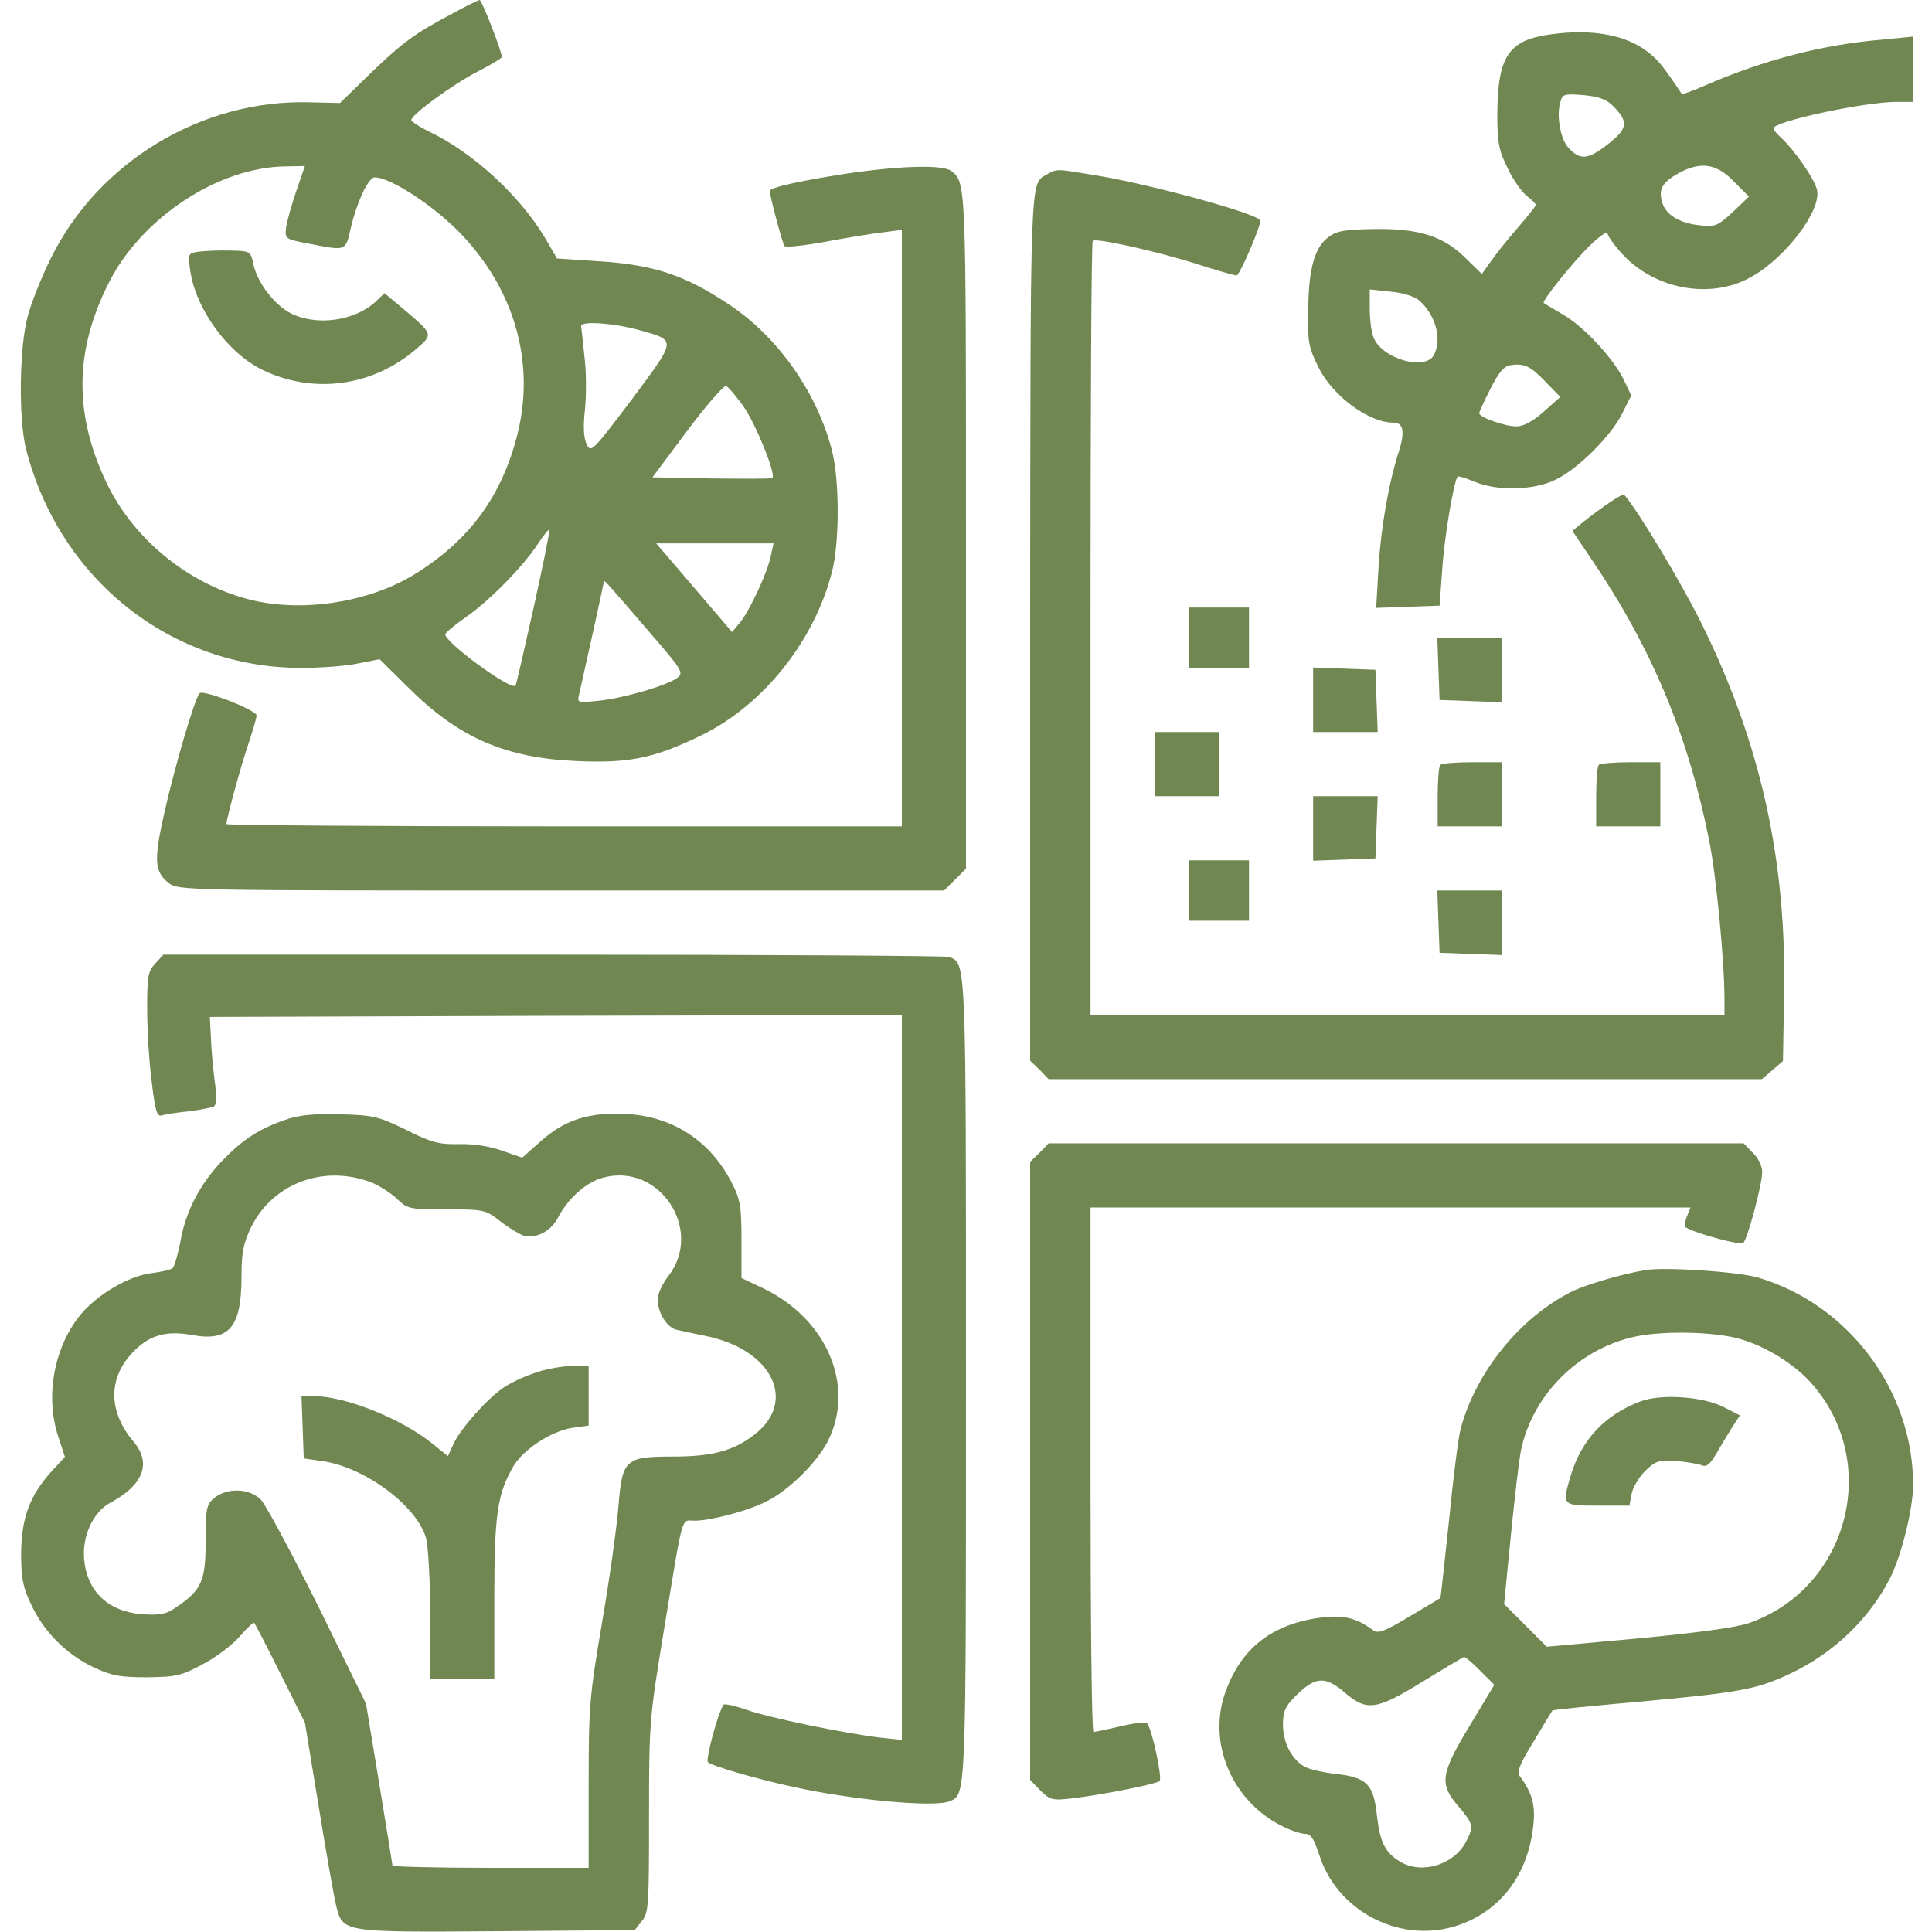
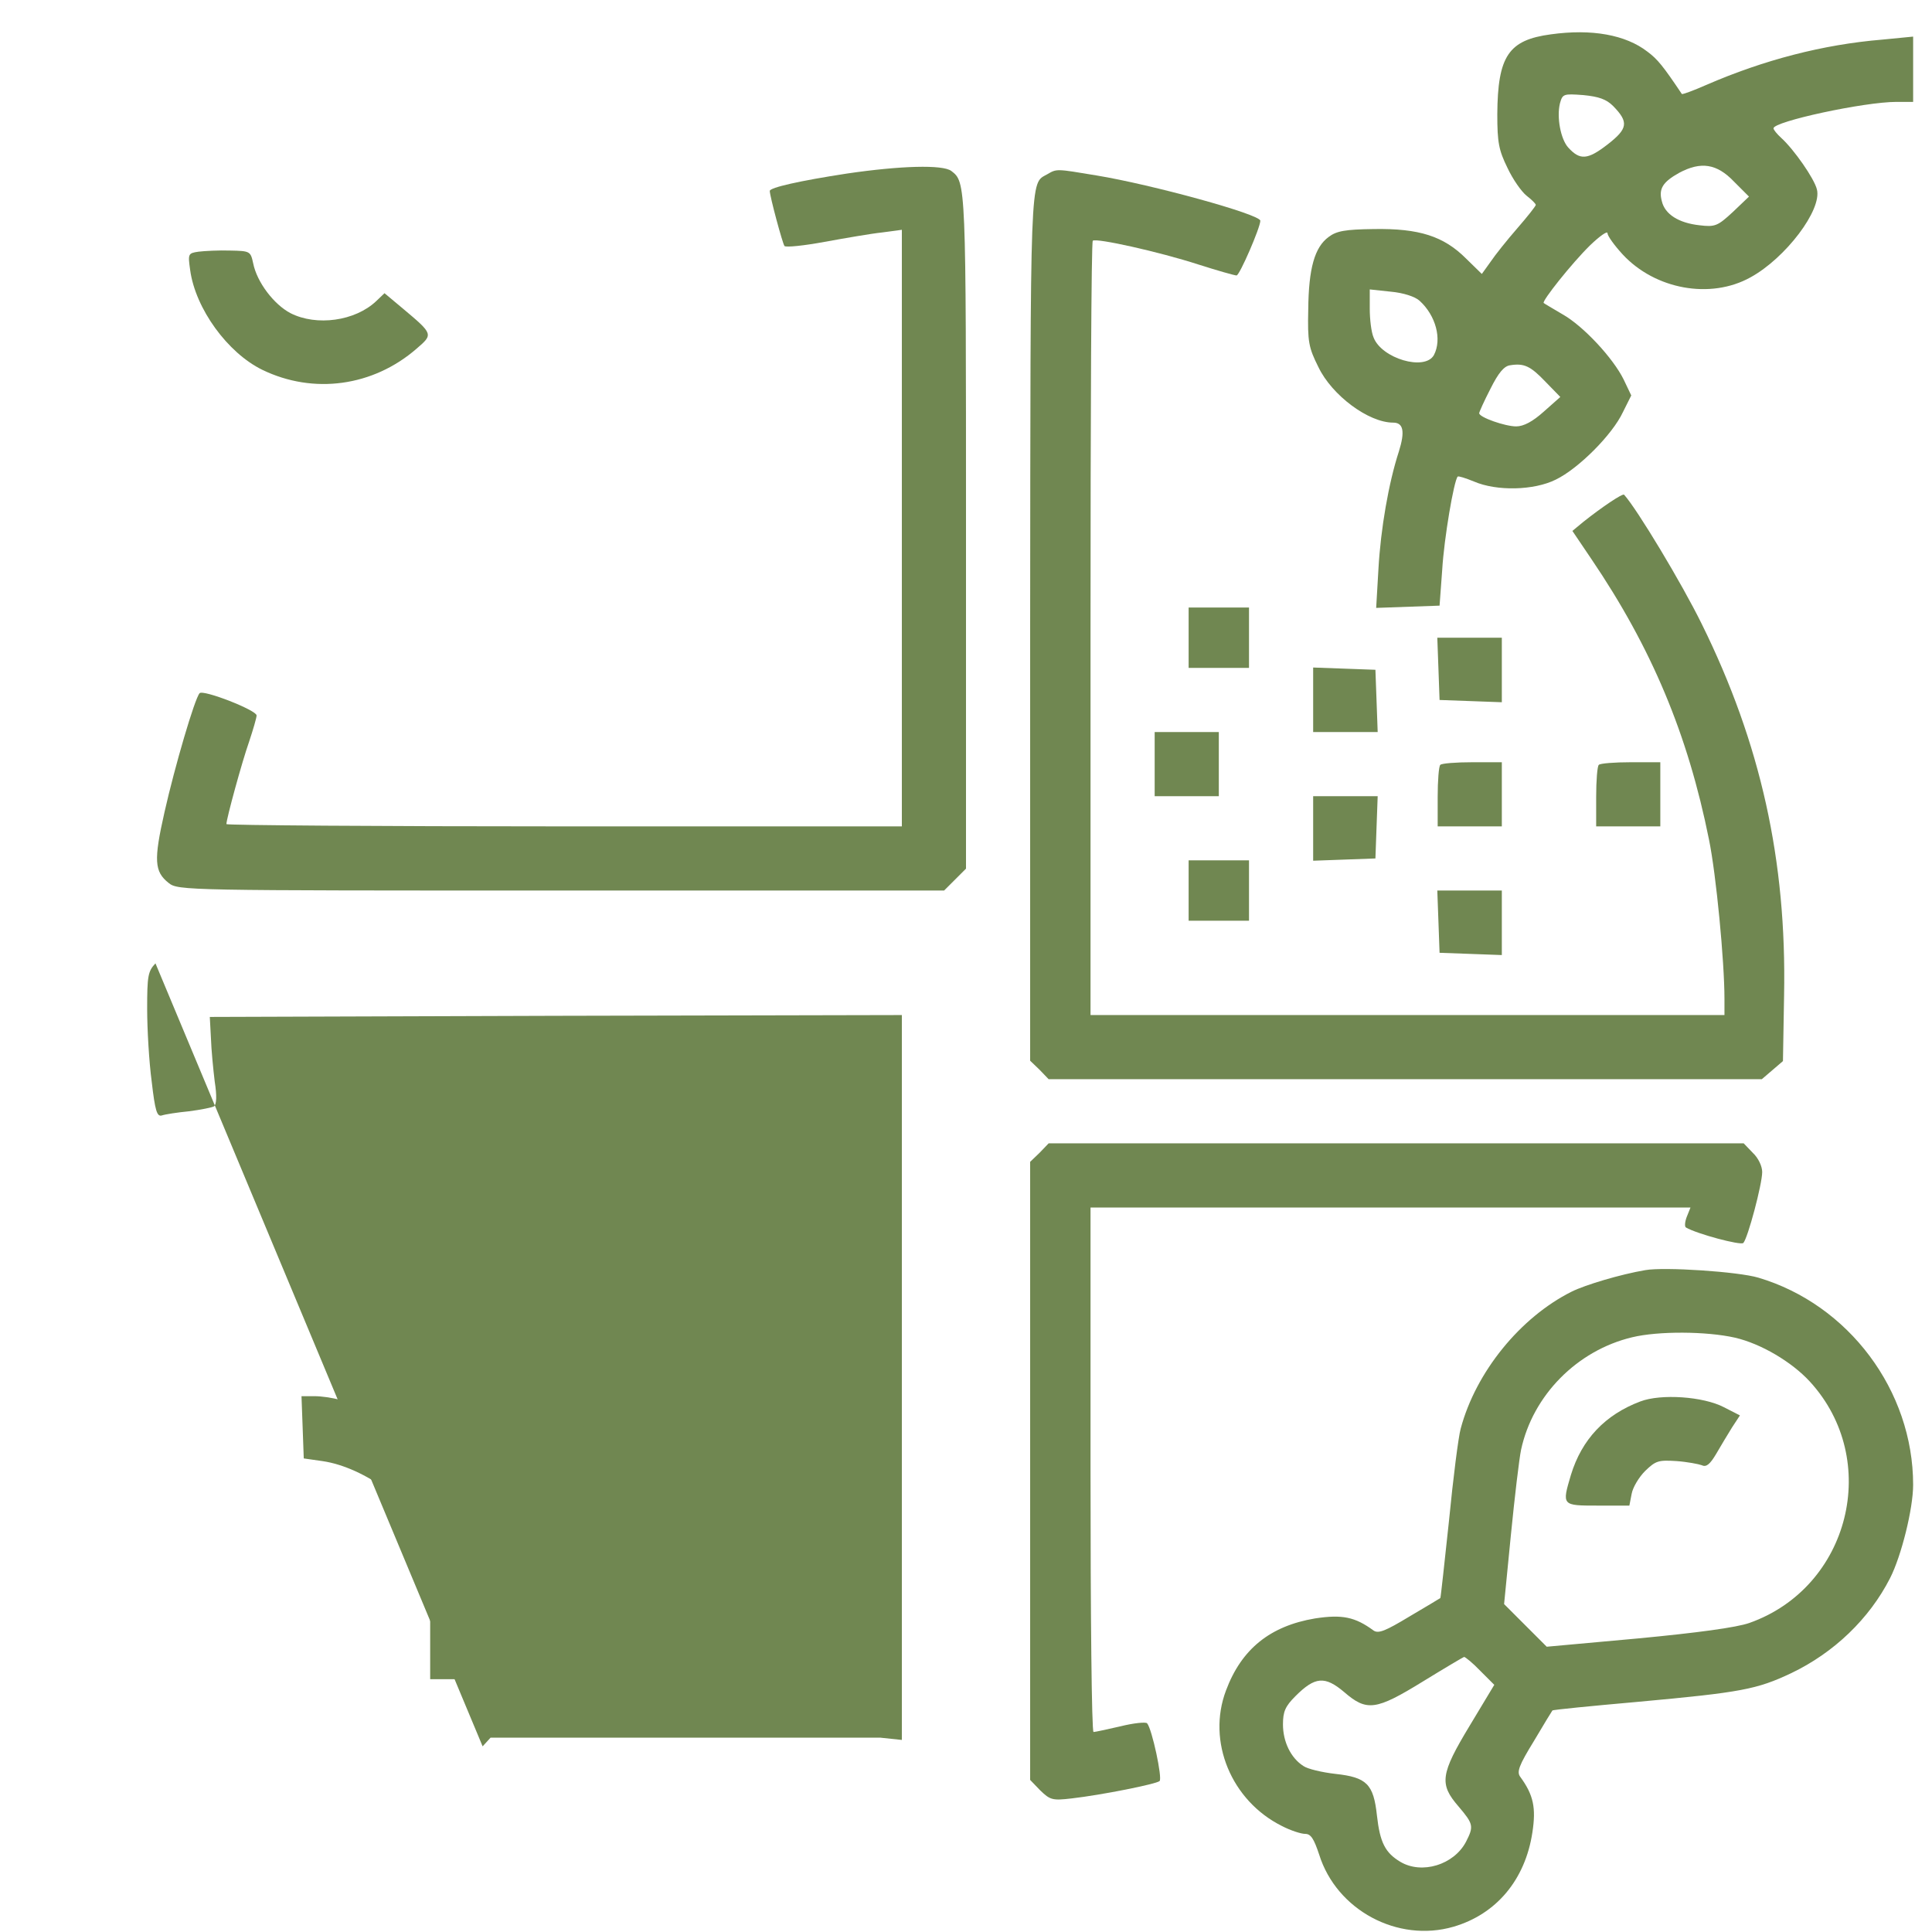
<svg xmlns="http://www.w3.org/2000/svg" width="512pt" height="512pt" viewBox="0 0 512 512" preserveAspectRatio="xMidYMid meet">
  <g transform="translate(0,512) scale(0.1,-0.1)" fill="#708751" stroke="none">
-     <path d="M1195 5082 c-96 -51 -128 -74 -217 -160 l-77 -75 -83 2 c-285 7 -558 -159 -683 -413 -25 -50 -53 -120 -62 -156 -22 -81 -24 -272 -4 -350 88 -345 384 -580 729 -580 53 0 121 5 152 12 l56 11 75 -74 c134 -134 258 -188 449 -196 139 -6 205 8 330 69 163 80 298 249 345 433 20 78 20 242 0 320 -39 154 -144 303 -273 388 -118 79 -201 106 -351 115 l-105 7 -30 52 c-67 113 -190 227 -308 284 -27 13 -48 27 -48 31 0 14 112 96 177 129 35 18 63 35 63 38 0 14 -53 151 -59 151 -3 0 -38 -17 -76 -38z m-410 -469 c-13 -38 -25 -81 -27 -97 -3 -29 -2 -30 62 -42 98 -19 95 -20 109 39 16 70 47 137 64 137 40 0 147 -69 218 -139 151 -151 209 -349 160 -543 -42 -165 -128 -281 -274 -371 -118 -72 -290 -100 -427 -68 -165 39 -315 159 -388 312 -86 181 -85 349 6 529 86 172 290 307 468 309 l52 1 -23 -67z m910 -368 c99 -28 99 -22 -21 -184 -103 -136 -108 -142 -119 -119 -8 16 -10 45 -5 91 4 38 4 101 -1 140 -4 40 -8 77 -9 83 0 14 86 8 155 -11z m276 -203 c32 -46 86 -179 76 -189 -2 -2 -75 -2 -161 -1 l-157 3 92 123 c50 67 97 121 103 119 6 -2 27 -27 47 -55z m-557 -533 c-25 -112 -46 -205 -48 -206 -13 -13 -186 114 -186 136 0 4 24 24 54 45 62 43 150 132 191 194 15 23 30 41 31 39 2 -2 -17 -95 -42 -208z m629 139 c-8 -43 -56 -146 -82 -178 l-21 -25 -23 27 c-12 14 -57 67 -100 117 l-78 91 155 0 156 0 -7 -32z m-323 -202 c89 -103 93 -109 74 -123 -28 -20 -140 -53 -207 -60 -57 -6 -58 -6 -52 18 18 79 65 292 65 297 0 8 4 3 120 -132z" fill="#708751" />
    <path d="M526 4453 c-28 -4 -28 -6 -22 -49 14 -102 99 -219 191 -264 136 -66 294 -44 409 56 44 38 45 38 -36 106 l-49 41 -22 -21 c-56 -53 -158 -67 -227 -32 -44 23 -89 82 -99 132 -7 32 -8 33 -61 34 -30 1 -68 -1 -84 -3z" fill="#708751" />
    <path d="M4110 5029 c-112 -15 -141 -57 -142 -212 0 -75 4 -95 27 -142 14 -30 37 -63 51 -74 13 -10 24 -21 24 -24 0 -3 -22 -31 -49 -62 -27 -31 -59 -71 -71 -89 l-23 -32 -42 41 c-59 59 -124 80 -244 78 -76 -1 -99 -5 -120 -21 -37 -27 -53 -83 -54 -192 -2 -86 1 -101 27 -153 36 -75 133 -147 198 -147 27 0 32 -23 15 -77 -27 -83 -48 -204 -54 -311 l-6 -103 84 3 84 3 7 95 c5 84 31 236 41 247 2 2 21 -4 43 -13 60 -26 159 -24 217 5 60 29 150 119 178 179 l22 44 -20 42 c-28 57 -107 142 -162 173 -25 15 -48 28 -50 30 -6 4 74 105 123 153 25 24 46 39 46 32 0 -7 18 -32 40 -56 86 -93 233 -120 339 -61 93 51 190 179 176 233 -7 29 -61 106 -94 136 -12 11 -21 22 -21 26 0 18 240 70 326 70 l44 0 0 86 0 87 -82 -8 c-157 -13 -314 -54 -466 -120 -34 -15 -64 -26 -65 -24 -49 73 -64 92 -91 112 -58 45 -148 61 -256 46z m165 -190 c42 -43 39 -60 -15 -102 -53 -41 -73 -42 -104 -8 -20 22 -31 80 -22 117 7 25 9 26 62 22 41 -4 61 -11 79 -29z m320 -200 l40 -40 -43 -41 c-40 -37 -47 -40 -88 -35 -55 6 -92 29 -100 64 -9 33 3 51 46 75 58 31 100 24 145 -23z m-833 -316 c43 -39 60 -102 38 -144 -24 -43 -139 -9 -160 47 -6 14 -10 48 -10 76 l0 51 56 -6 c33 -3 64 -13 76 -24z m334 -215 l39 -40 -44 -39 c-29 -26 -53 -39 -73 -39 -29 0 -98 24 -98 35 0 3 13 32 30 65 21 42 36 60 52 62 37 6 54 -2 94 -44z" fill="#708751" />
    <path d="M2244 4660 c-124 -19 -204 -37 -204 -46 0 -14 34 -140 39 -146 4 -4 52 1 106 11 55 10 124 22 153 25 l52 7 0 -791 0 -790 -895 0 c-492 0 -895 3 -895 6 0 14 41 164 60 218 11 33 20 64 20 70 0 14 -141 69 -151 59 -13 -14 -66 -195 -93 -315 -29 -128 -27 -158 11 -188 25 -20 44 -20 1040 -20 l1015 0 29 29 29 29 0 897 c0 923 0 922 -39 952 -23 17 -134 14 -277 -7z" fill="#708751" />
    <path d="M2775 4658 c-46 -26 -44 19 -45 -1196 l0 -1153 25 -24 24 -25 945 0 945 0 28 24 28 24 3 174 c7 357 -62 668 -218 984 -53 108 -171 304 -206 343 -4 4 -59 -33 -108 -72 l-29 -24 50 -74 c160 -236 256 -465 312 -744 19 -92 41 -323 41 -422 l0 -43 -840 0 -840 0 0 1023 c0 563 2 1026 6 1029 8 8 175 -29 280 -63 50 -16 96 -29 101 -29 8 0 63 127 63 145 0 17 -288 96 -434 120 -108 18 -105 18 -131 3z" fill="#708751" />
    <path d="M3150 3430 l0 -80 80 0 80 0 0 80 0 80 -80 0 -80 0 0 -80z" fill="#708751" />
    <path d="M3812 3348 l3 -83 83 -3 82 -3 0 86 0 85 -85 0 -86 0 3 -82z" fill="#708751" />
    <path d="M3480 3265 l0 -85 85 0 86 0 -3 83 -3 82 -82 3 -83 3 0 -86z" fill="#708751" />
    <path d="M3060 3095 l0 -85 85 0 85 0 0 85 0 85 -85 0 -85 0 0 -85z" fill="#708751" />
    <path d="M3817 3093 c-4 -3 -7 -42 -7 -85 l0 -78 85 0 85 0 0 85 0 85 -78 0 c-43 0 -82 -3 -85 -7z" fill="#708751" />
    <path d="M4237 3093 c-4 -3 -7 -42 -7 -85 l0 -78 85 0 85 0 0 85 0 85 -78 0 c-43 0 -82 -3 -85 -7z" fill="#708751" />
    <path d="M3480 2925 l0 -86 83 3 82 3 3 83 3 82 -86 0 -85 0 0 -85z" fill="#708751" />
    <path d="M3150 2760 l0 -80 80 0 80 0 0 80 0 80 -80 0 -80 0 0 -80z" fill="#708751" />
    <path d="M3812 2678 l3 -83 83 -3 82 -3 0 86 0 85 -85 0 -86 0 3 -82z" fill="#708751" />
-     <path d="M412 2567 c-20 -21 -22 -34 -22 -121 0 -53 5 -140 12 -192 9 -78 14 -94 27 -90 9 3 41 8 72 11 31 4 61 10 66 13 7 5 8 28 2 66 -4 33 -9 84 -10 115 l-3 56 917 3 917 2 0 -961 0 -960 -57 6 c-92 11 -293 52 -355 74 -32 11 -59 17 -61 13 -17 -29 -47 -145 -41 -152 11 -10 123 -43 224 -65 157 -35 373 -55 415 -39 46 18 45 -4 45 1119 0 1123 1 1101 -45 1119 -9 3 -481 6 -1049 6 l-1033 0 -21 -23z" fill="#708751" />
-     <path d="M755 2152 c-69 -24 -112 -52 -167 -109 -58 -61 -96 -133 -110 -214 -7 -35 -16 -67 -21 -70 -5 -4 -30 -10 -56 -13 -60 -8 -139 -54 -185 -107 -72 -85 -98 -219 -61 -328 l17 -52 -37 -40 c-56 -63 -78 -121 -79 -214 0 -66 4 -90 26 -136 33 -72 94 -134 167 -168 47 -22 70 -26 141 -26 77 1 91 4 148 35 35 18 79 52 98 74 18 21 36 38 38 35 2 -2 33 -62 69 -134 l65 -130 37 -225 c20 -124 41 -241 46 -261 18 -70 15 -70 425 -67 l366 3 19 24 c18 21 19 42 19 278 0 250 1 259 40 496 52 314 44 287 81 287 43 0 145 27 192 52 59 30 133 103 162 161 72 146 -5 324 -175 404 l-55 26 0 101 c0 88 -3 107 -25 150 -57 113 -158 178 -282 184 -98 5 -163 -16 -228 -75 l-46 -41 -55 19 c-33 12 -77 18 -114 17 -52 -1 -72 4 -139 38 -73 35 -86 39 -175 41 -72 2 -109 -2 -146 -15z m235 -168 c19 -9 48 -27 63 -42 27 -26 33 -27 131 -27 99 0 103 -1 141 -31 22 -17 50 -34 61 -38 33 -10 73 10 92 46 28 53 75 95 120 107 150 41 268 -139 173 -261 -11 -14 -23 -36 -26 -50 -9 -34 19 -86 48 -92 12 -3 46 -10 75 -16 178 -35 247 -174 130 -263 -55 -42 -111 -57 -213 -57 -128 0 -136 -7 -146 -131 -4 -52 -23 -189 -43 -306 -34 -199 -36 -225 -36 -432 l0 -221 -260 0 c-143 0 -260 3 -260 6 0 3 -16 101 -35 217 l-35 212 -127 259 c-71 142 -139 269 -152 282 -30 30 -88 32 -122 5 -22 -18 -24 -27 -24 -114 0 -106 -10 -130 -76 -175 -28 -20 -44 -23 -92 -20 -90 7 -146 60 -154 145 -6 62 24 127 70 151 86 46 109 104 62 160 -67 79 -69 165 -8 233 45 50 91 64 162 51 99 -18 131 21 131 155 0 65 5 88 26 132 59 118 198 167 324 115z" fill="#708751" />
+     <path d="M412 2567 c-20 -21 -22 -34 -22 -121 0 -53 5 -140 12 -192 9 -78 14 -94 27 -90 9 3 41 8 72 11 31 4 61 10 66 13 7 5 8 28 2 66 -4 33 -9 84 -10 115 l-3 56 917 3 917 2 0 -961 0 -960 -57 6 l-1033 0 -21 -23z" fill="#708751" />
    <path d="M1413 1480 c-29 -10 -65 -27 -81 -39 -43 -30 -110 -106 -129 -145 l-16 -35 -41 33 c-81 66 -231 126 -314 126 l-33 0 3 -82 3 -83 49 -7 c113 -16 251 -119 275 -204 6 -22 11 -114 11 -206 l0 -168 85 0 85 0 0 213 c0 225 8 278 51 352 27 45 100 92 155 101 l44 6 0 79 0 79 -47 0 c-27 -1 -72 -9 -100 -20z" fill="#708751" />
    <path d="M2755 2065 l-25 -24 0 -819 0 -819 27 -28 c26 -25 32 -27 83 -21 79 9 224 38 233 46 8 7 -20 138 -33 153 -3 4 -35 1 -71 -8 -35 -8 -67 -15 -71 -15 -5 0 -8 313 -8 695 l0 695 795 0 795 0 -10 -25 c-5 -13 -6 -26 -2 -28 29 -17 145 -48 152 -41 12 13 50 156 50 188 0 15 -10 37 -25 51 l-24 25 -921 0 -921 0 -24 -25z" fill="#708751" />
    <path d="M4360 1754 c-65 -11 -159 -39 -195 -57 -136 -68 -254 -213 -294 -363 -6 -21 -20 -131 -31 -244 -12 -112 -22 -205 -23 -205 -1 -1 -38 -23 -82 -49 -63 -38 -82 -46 -95 -37 -49 36 -83 43 -155 32 -119 -20 -195 -81 -236 -191 -51 -135 14 -292 148 -359 23 -12 51 -21 62 -21 15 0 23 -13 37 -55 46 -147 208 -234 356 -191 113 33 190 124 209 250 10 65 3 99 -32 147 -10 13 -4 30 36 95 26 44 48 80 49 81 1 2 103 12 227 23 274 25 315 33 406 76 113 54 207 144 262 252 30 59 61 184 61 247 0 250 -171 478 -410 549 -53 16 -250 29 -300 20z m238 -179 c69 -16 150 -64 198 -116 191 -208 106 -546 -160 -640 -34 -12 -137 -26 -295 -41 l-242 -22 -56 56 -57 57 18 183 c10 101 22 202 27 226 31 144 148 263 294 298 70 17 198 16 273 -1z m-675 -883 l37 -37 -65 -108 c-78 -129 -81 -155 -30 -214 40 -47 41 -53 20 -94 -32 -61 -117 -87 -174 -53 -40 24 -54 51 -62 123 -9 83 -27 101 -110 110 -35 4 -74 13 -85 21 -33 21 -54 64 -54 110 0 34 6 48 33 75 52 52 78 54 129 11 60 -52 84 -49 209 28 57 35 106 64 109 65 3 0 23 -16 43 -37z" fill="#708751" />
    <path d="M4347 1406 c-93 -35 -155 -100 -184 -195 -24 -81 -24 -81 71 -81 l84 0 6 31 c3 17 19 44 36 61 28 27 35 29 83 26 28 -2 59 -8 67 -11 12 -6 22 3 38 30 12 21 31 52 42 70 l21 32 -43 22 c-54 28 -166 36 -221 15z" fill="#708751" />
  </g>
</svg>